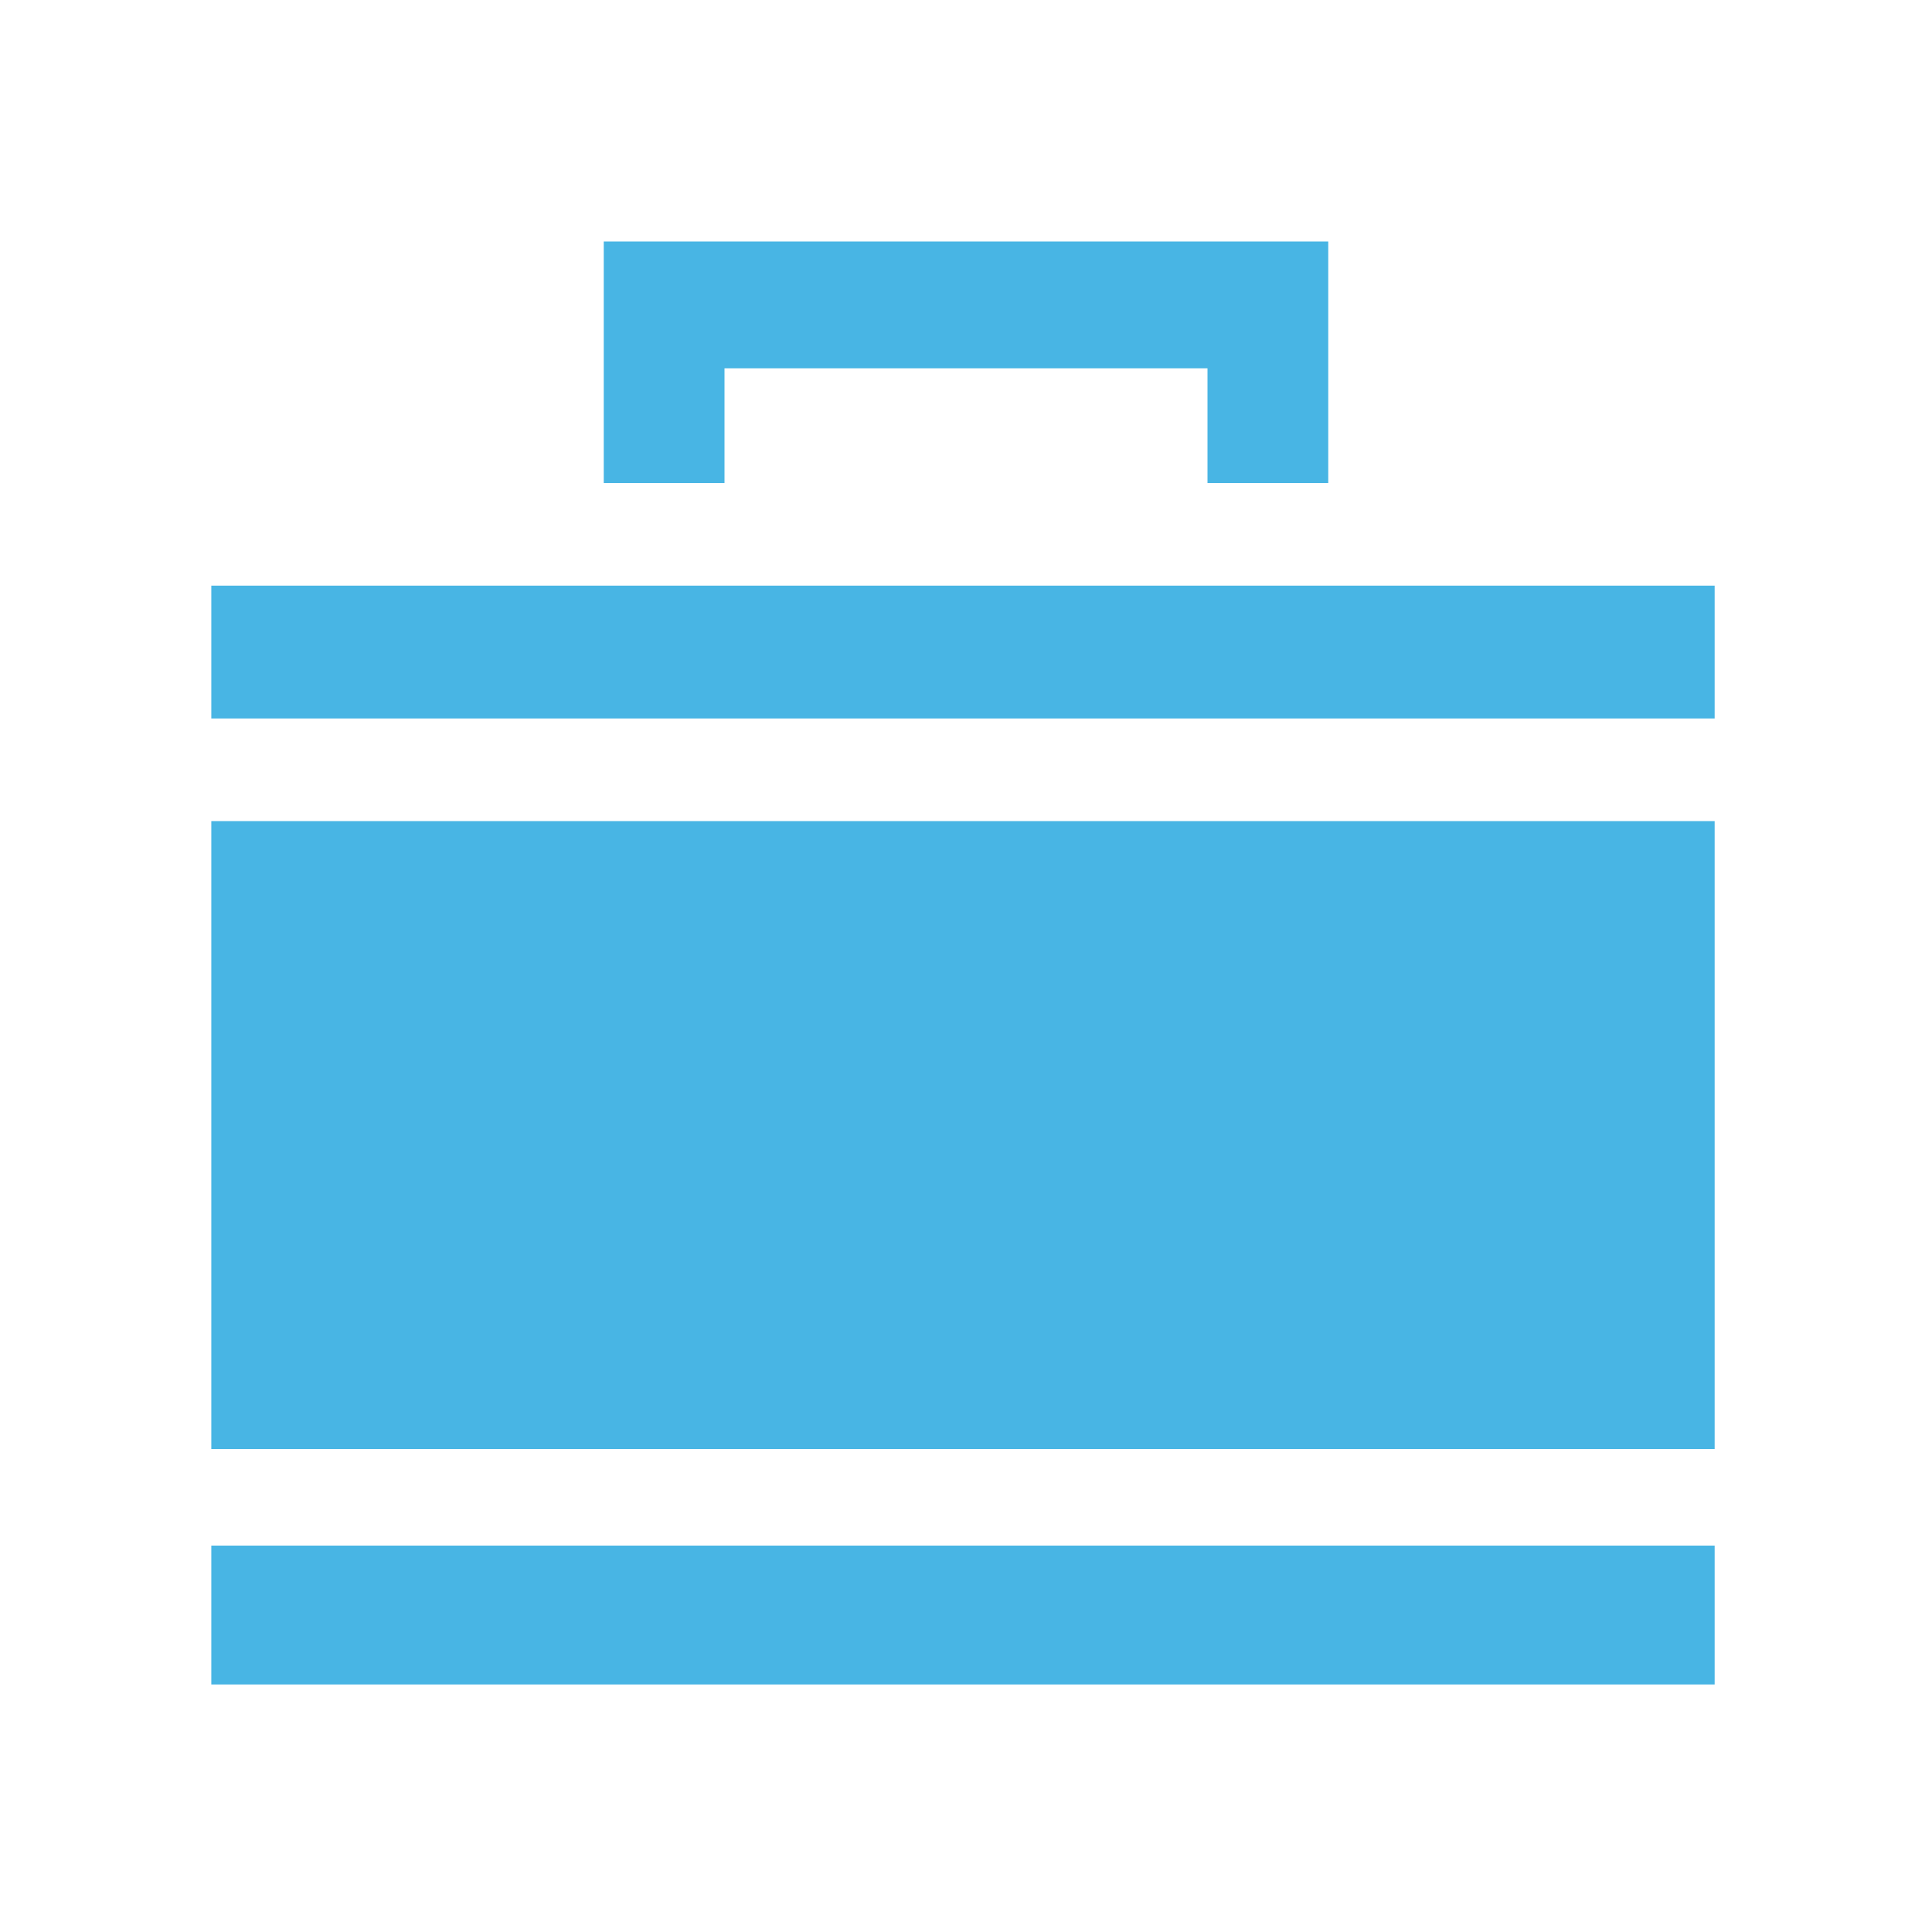
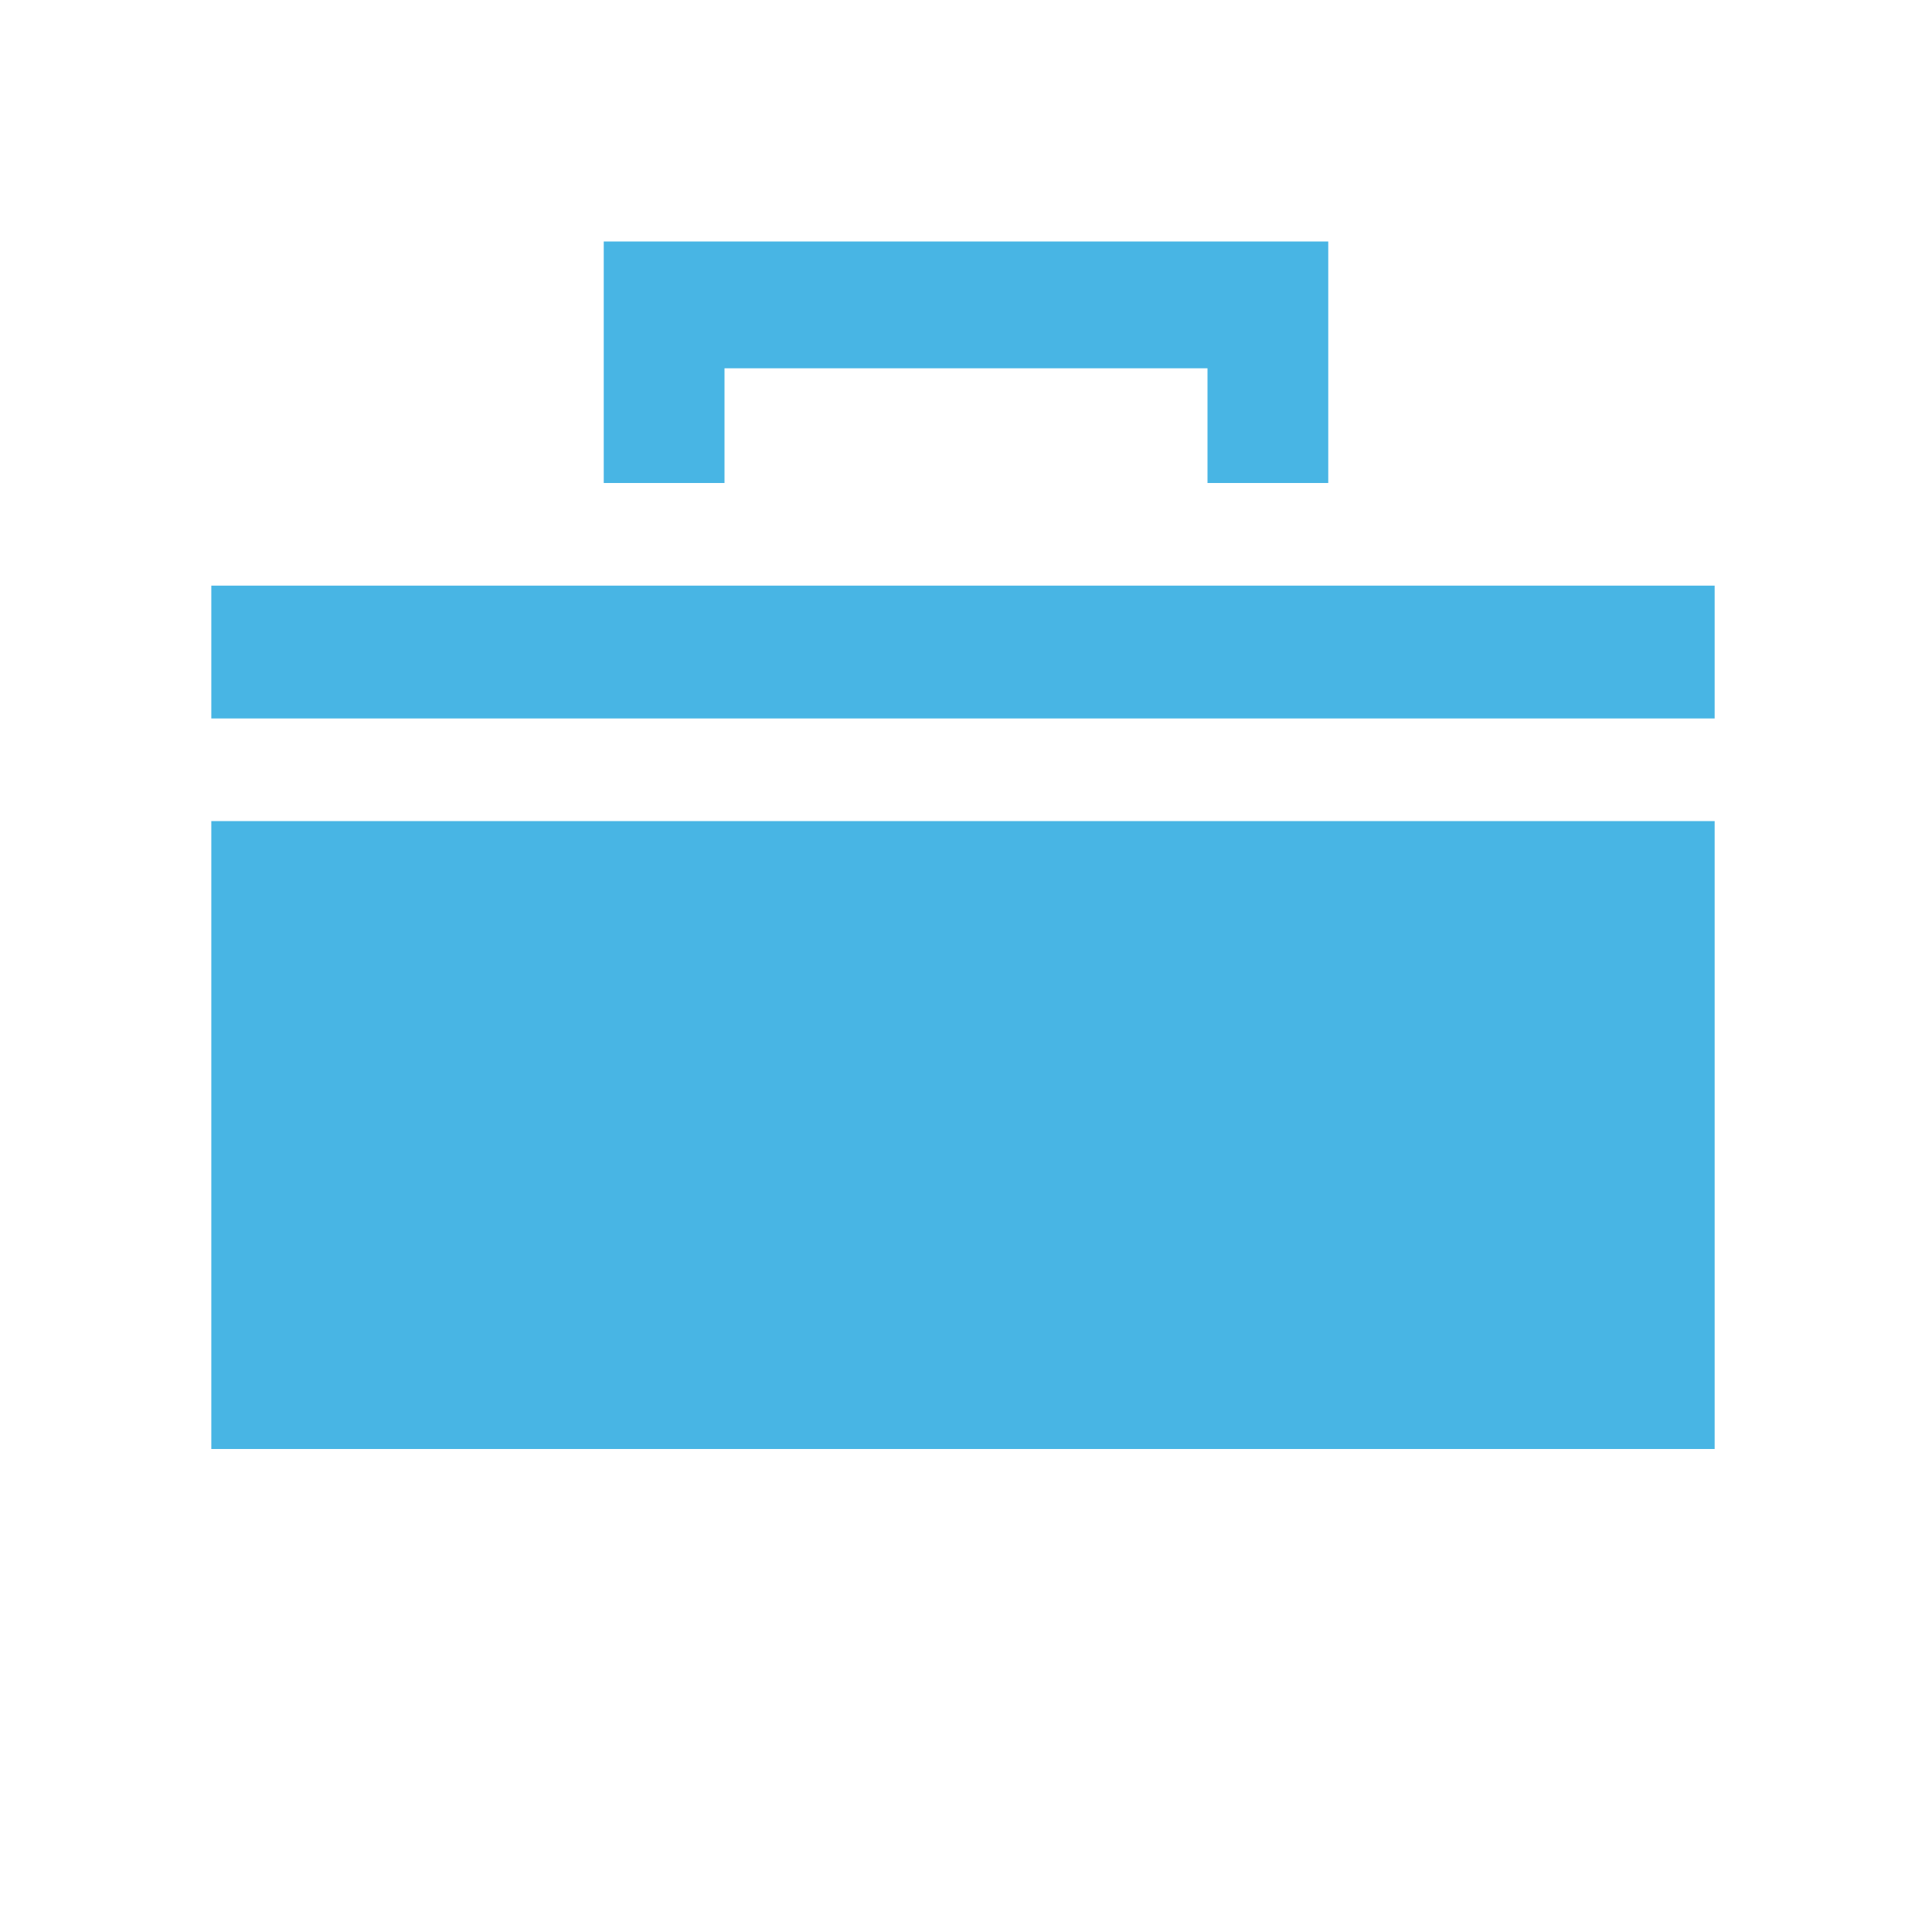
<svg xmlns="http://www.w3.org/2000/svg" version="1.1" x="0px" y="0px" viewBox="0 0 32 32" enable-background="new 0 0 32 32" xml:space="preserve">
  <g id="Layer_1">
</g>
  <g id="Layer_2">
    <g>
      <path fill="#48B5E4" d="M22,8V4H10v4H12V6.1H20V8H22z M22,8" />
      <rect x="3.5" y="13.6" fill="#48B5E4" width="24.9" height="10.4" />
      <rect x="3.5" y="9.7" fill="#48B5E4" width="24.9" height="2.2" />
-       <rect x="3.5" y="25.6" fill="#48B5E4" width="24.9" height="2.3" />
    </g>
  </g>
</svg>